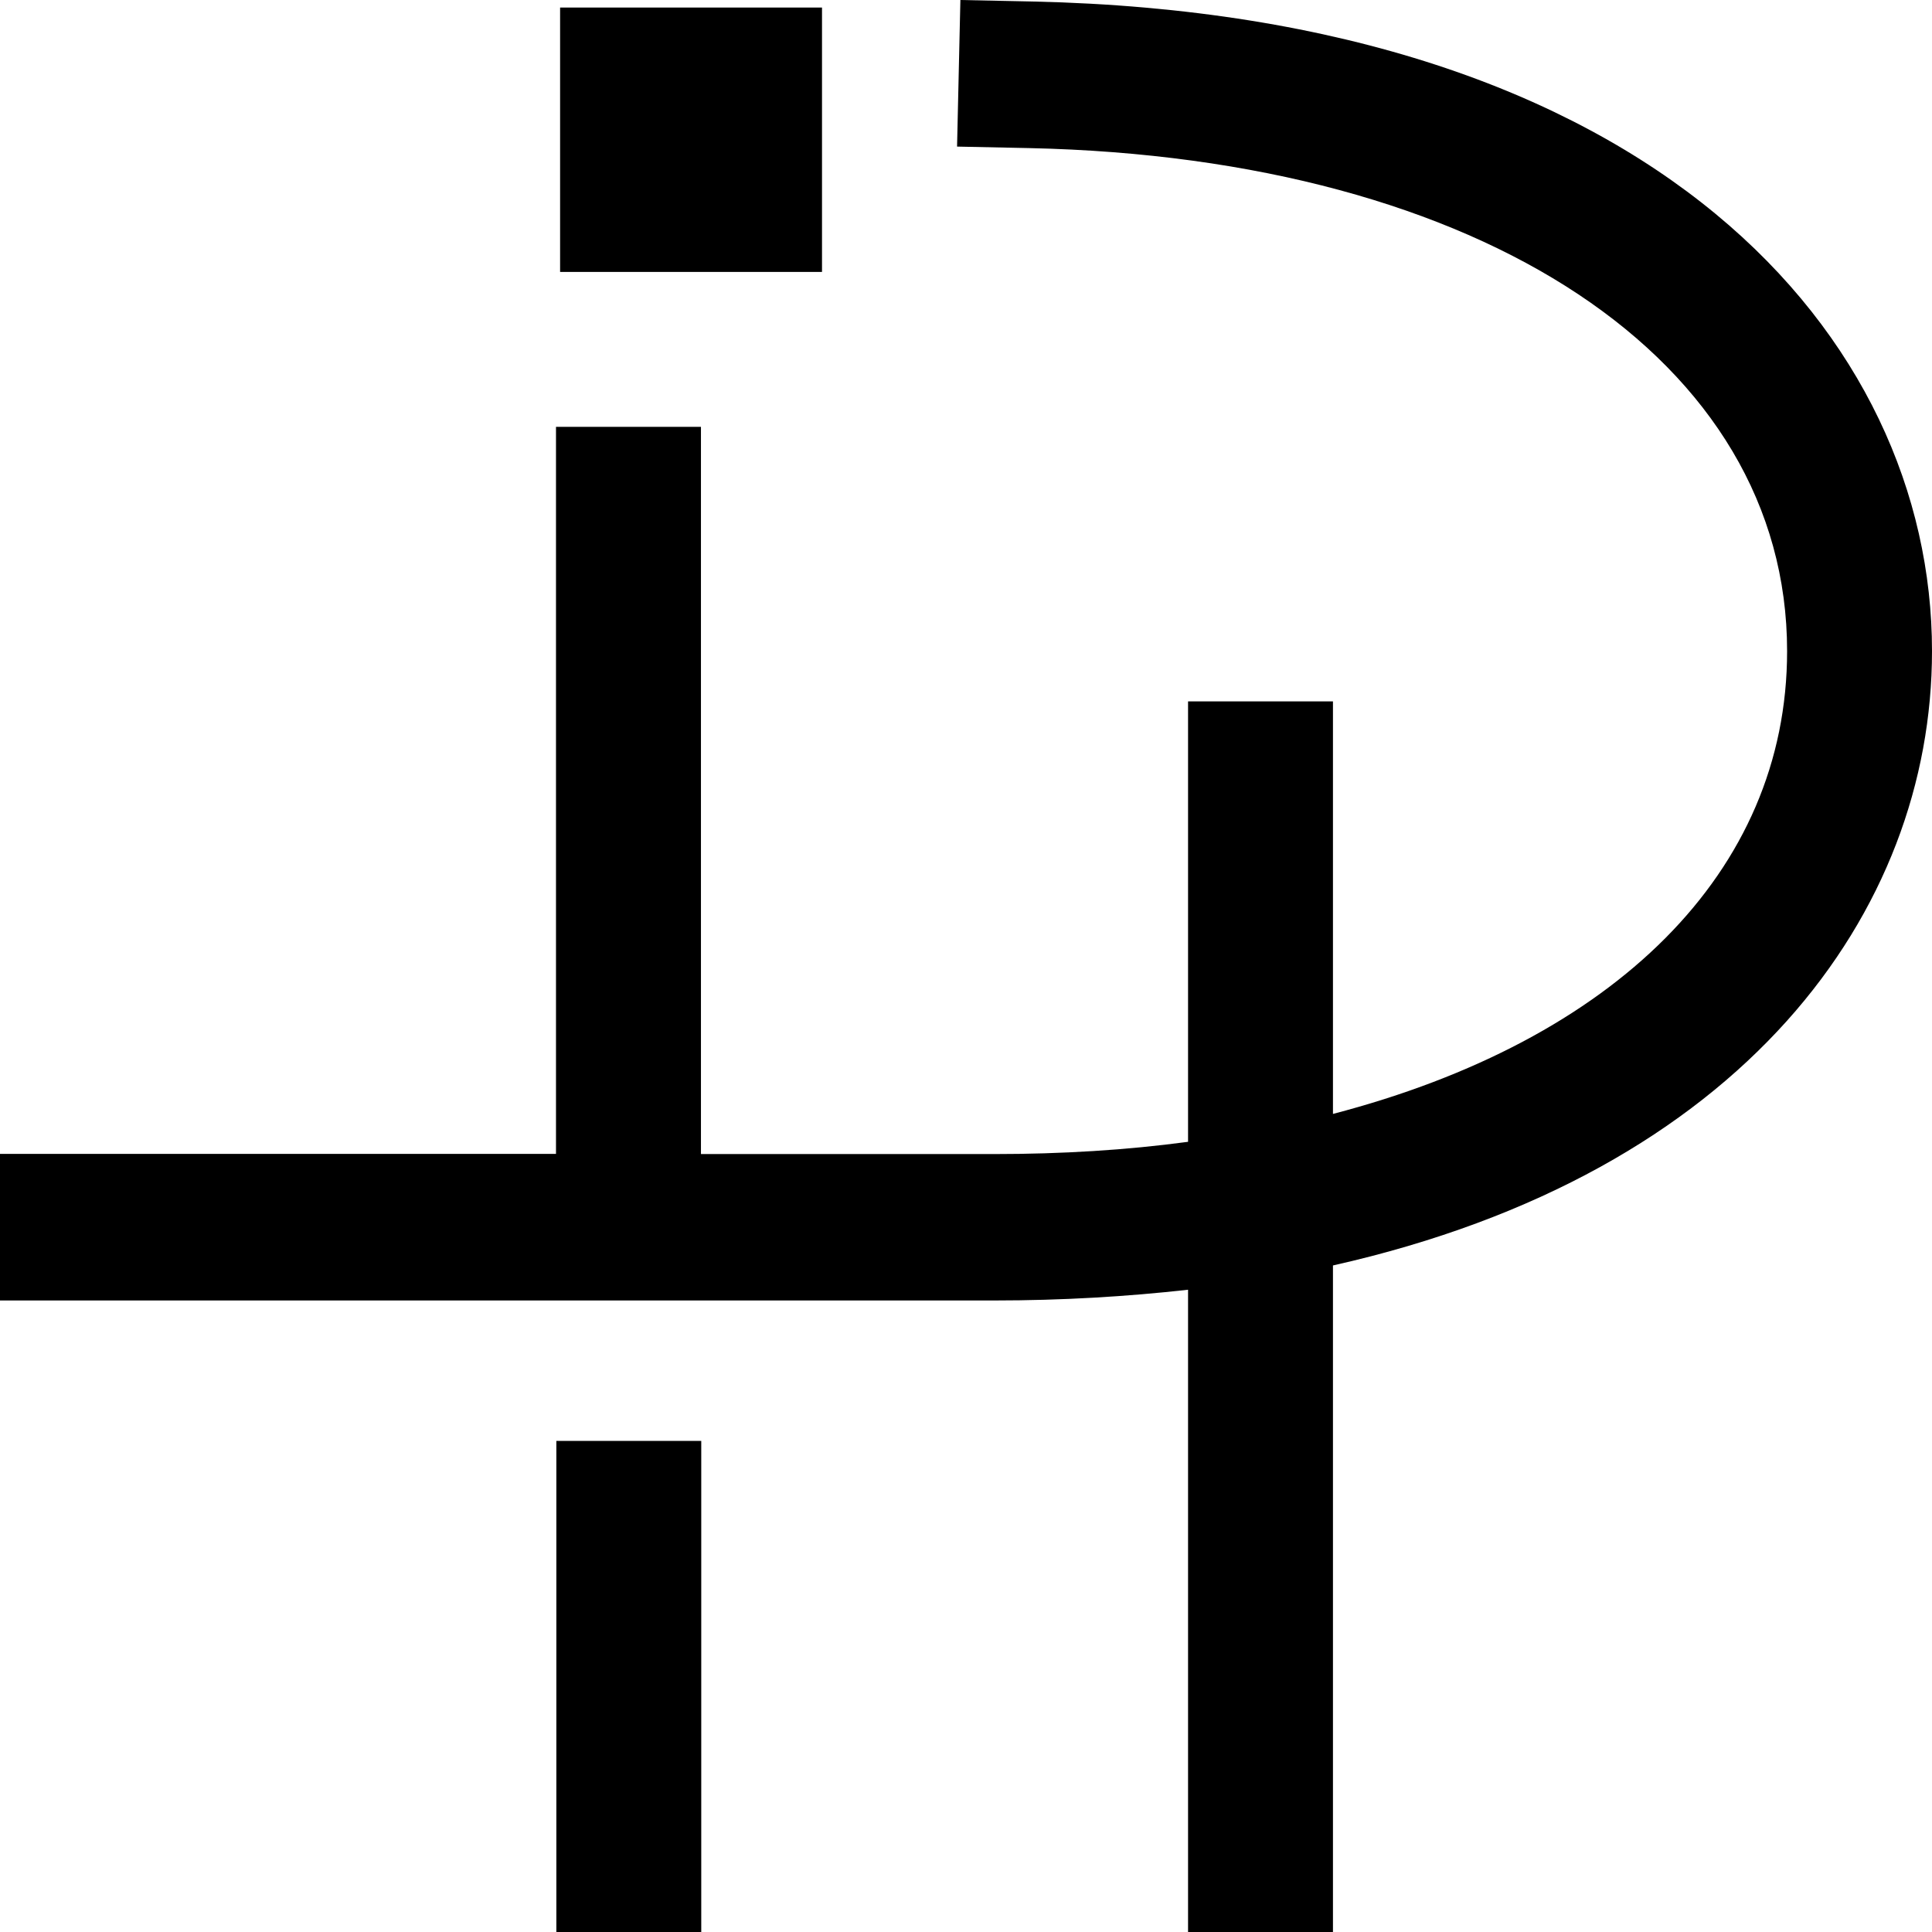
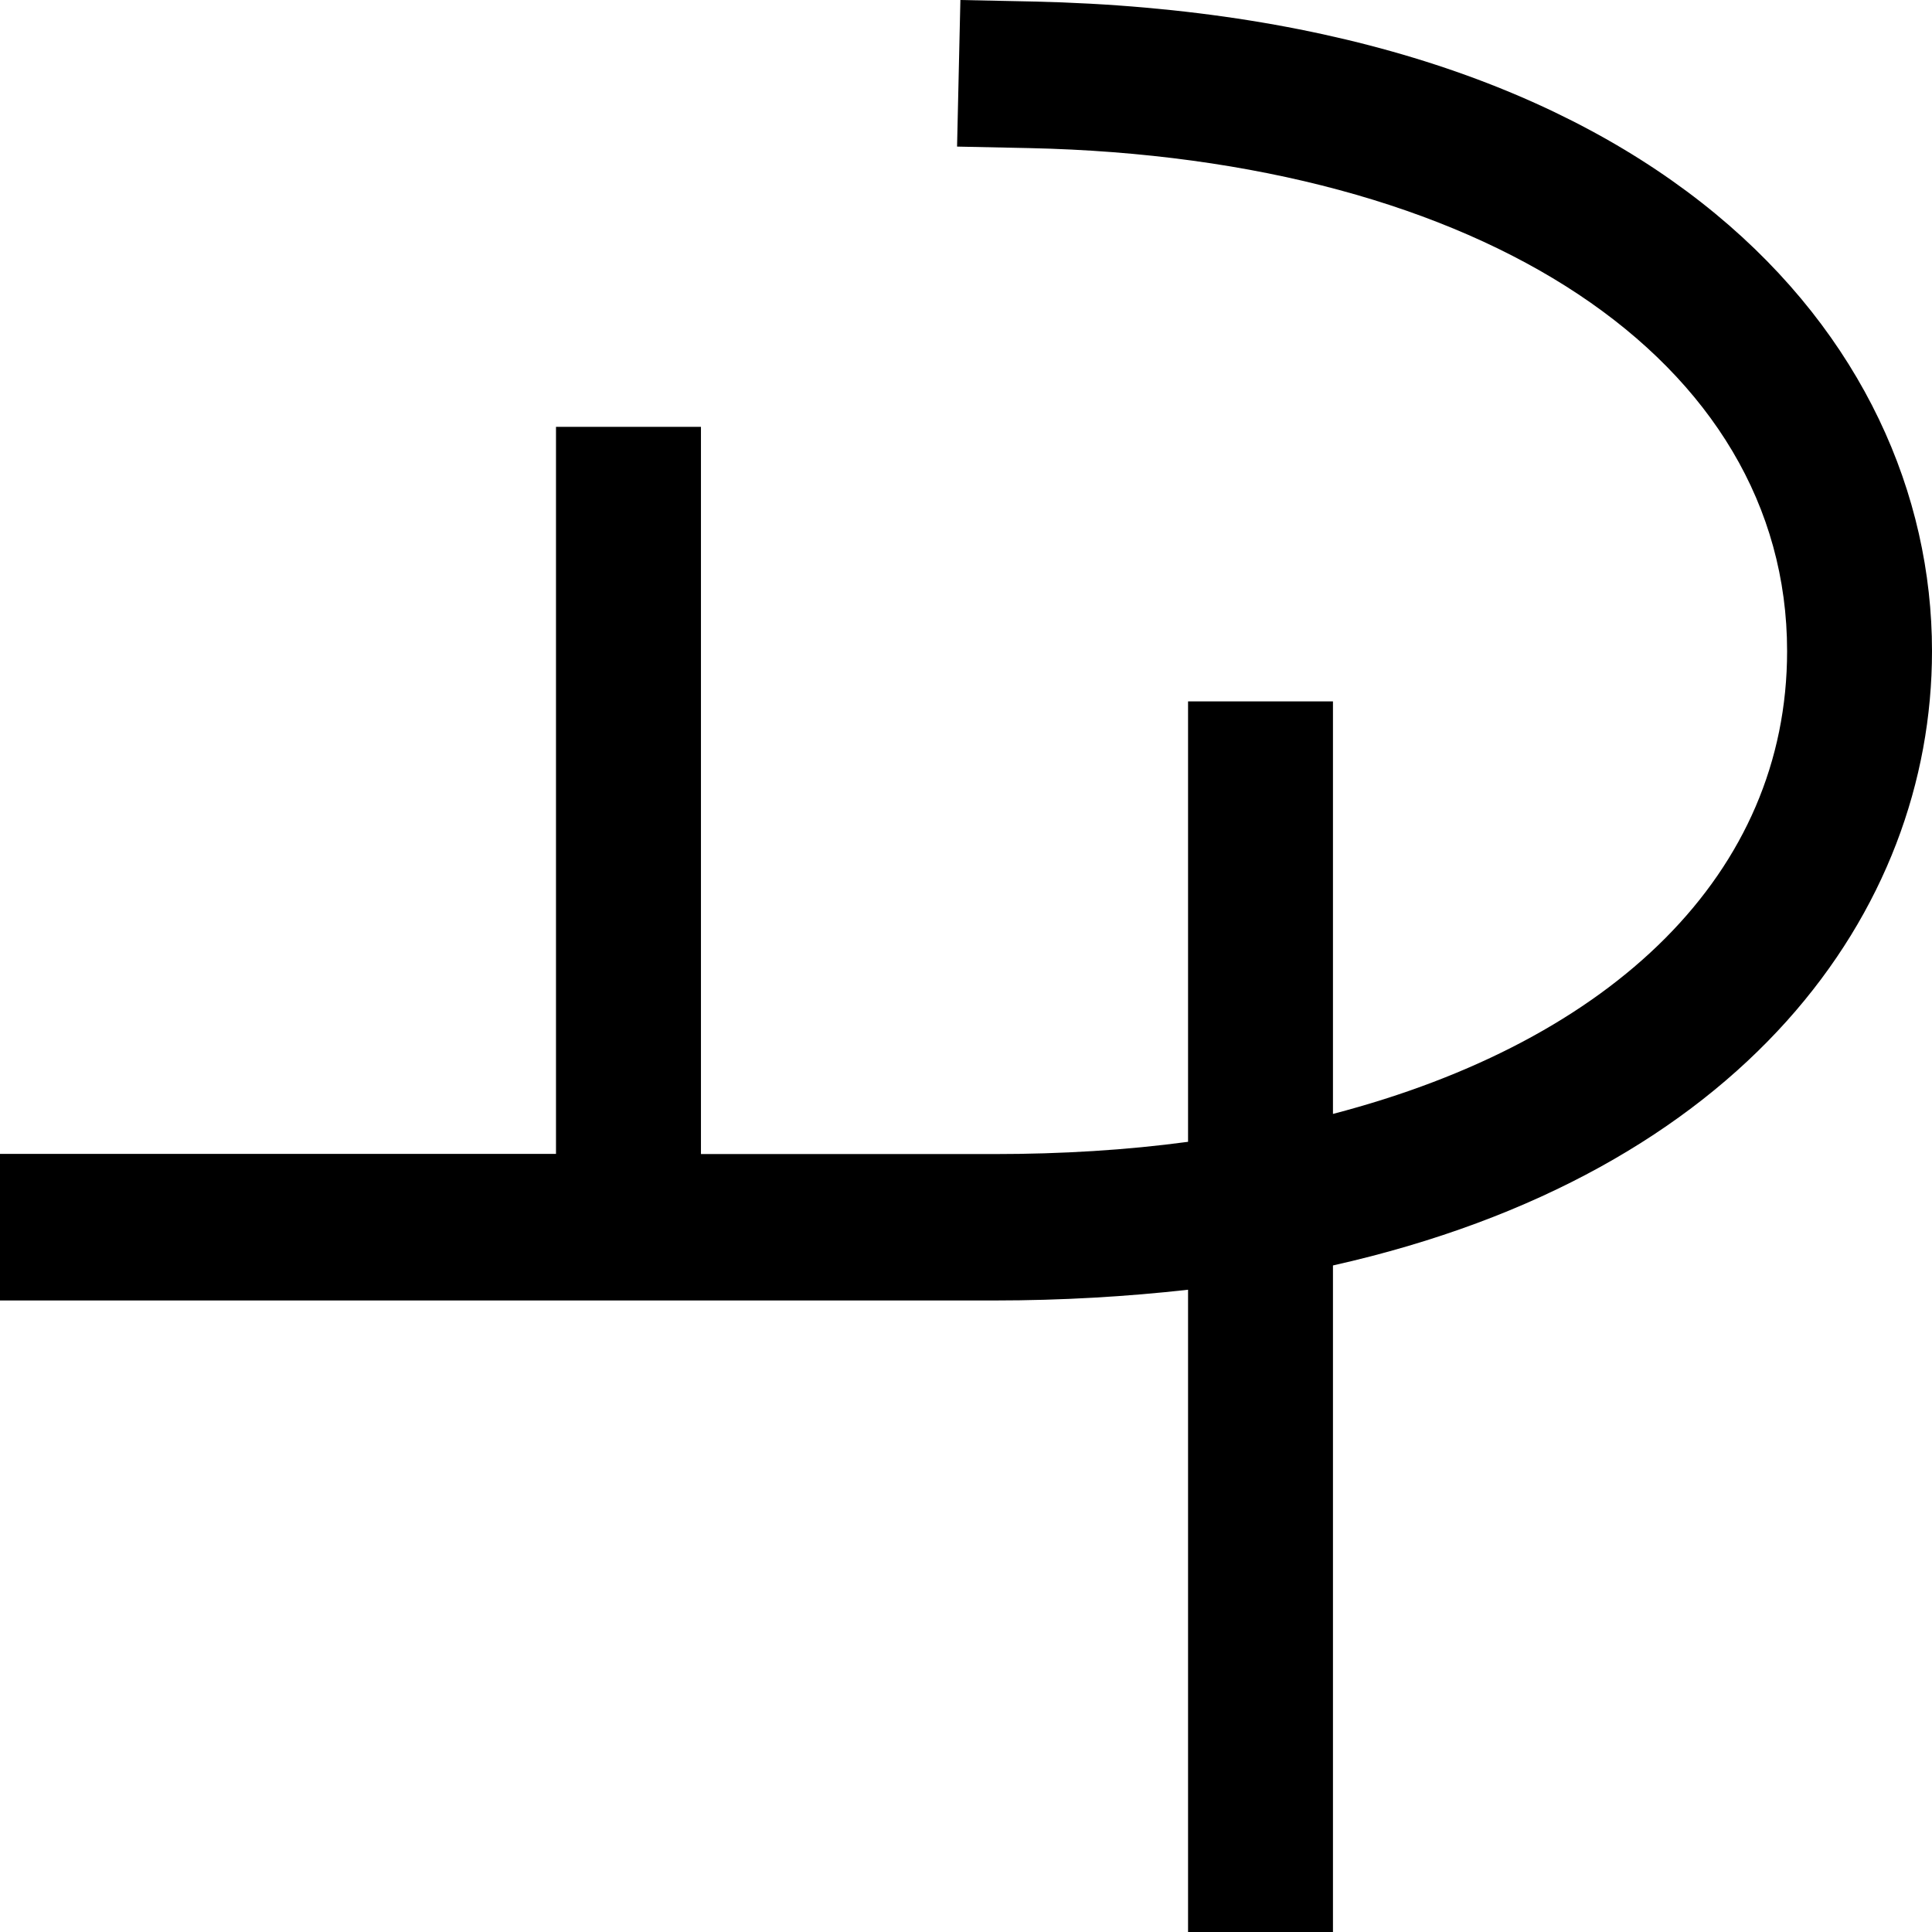
<svg xmlns="http://www.w3.org/2000/svg" width="32" height="32" viewBox="0 0 32 32" fill="none">
  <style>
    path {
        fill: #000;
    }
    @media ( prefers-color-scheme: dark ) {
        path {
            fill: #fff;
        }
    }
</style>
-   <path d="M11.615 23.866H9.215V32H11.615V23.866Z" />
  <path d="M32 10.784C32 15.092 28.887 19.43 22.078 20.96V32H19.678V21.362C18.669 21.475 17.598 21.54 16.46 21.54H0V19.112H9.209V7.07H11.61V19.115H16.46C17.589 19.115 18.66 19.049 19.678 18.912V11.617H22.078V18.45C26.733 17.236 29.6 14.452 29.6 10.784C29.6 5.968 24.558 2.616 17.052 2.453L15.852 2.428L15.907 0L17.108 0.025C27.4 0.253 32 5.587 32 10.784Z" />
-   <path d="M13.615 0.125H9.277V4.504H13.615V0.125Z" />
</svg>